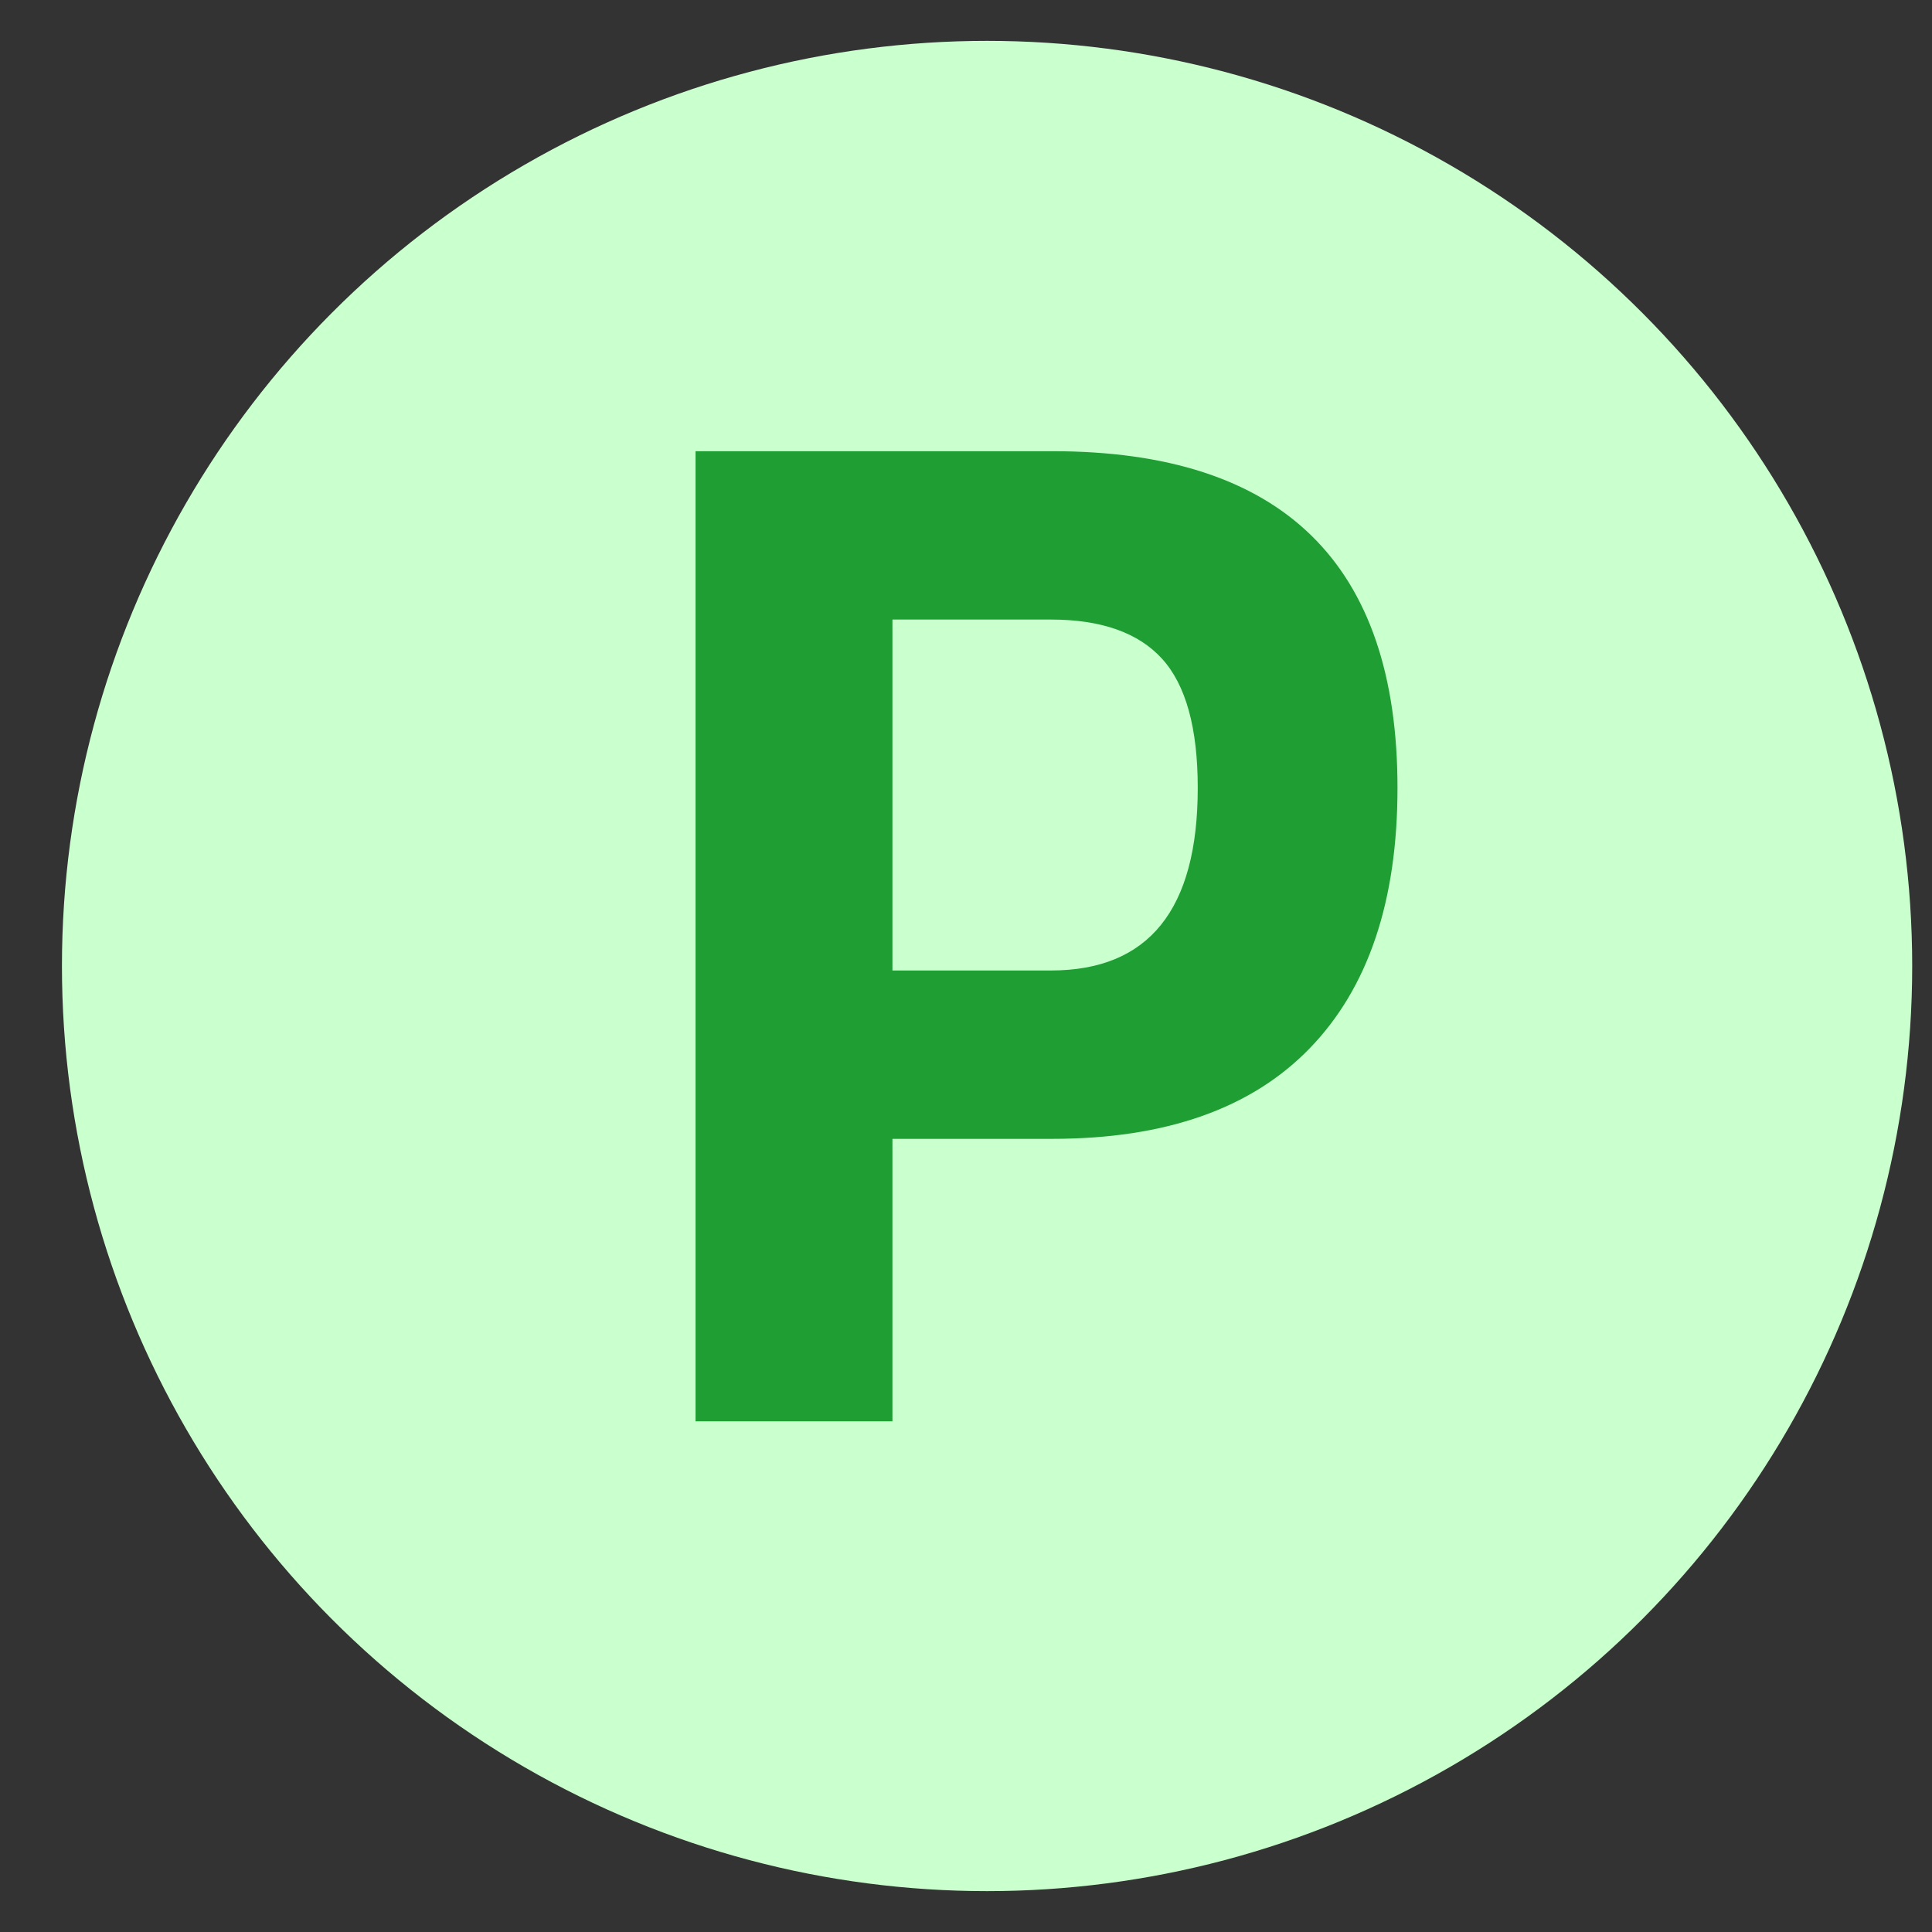
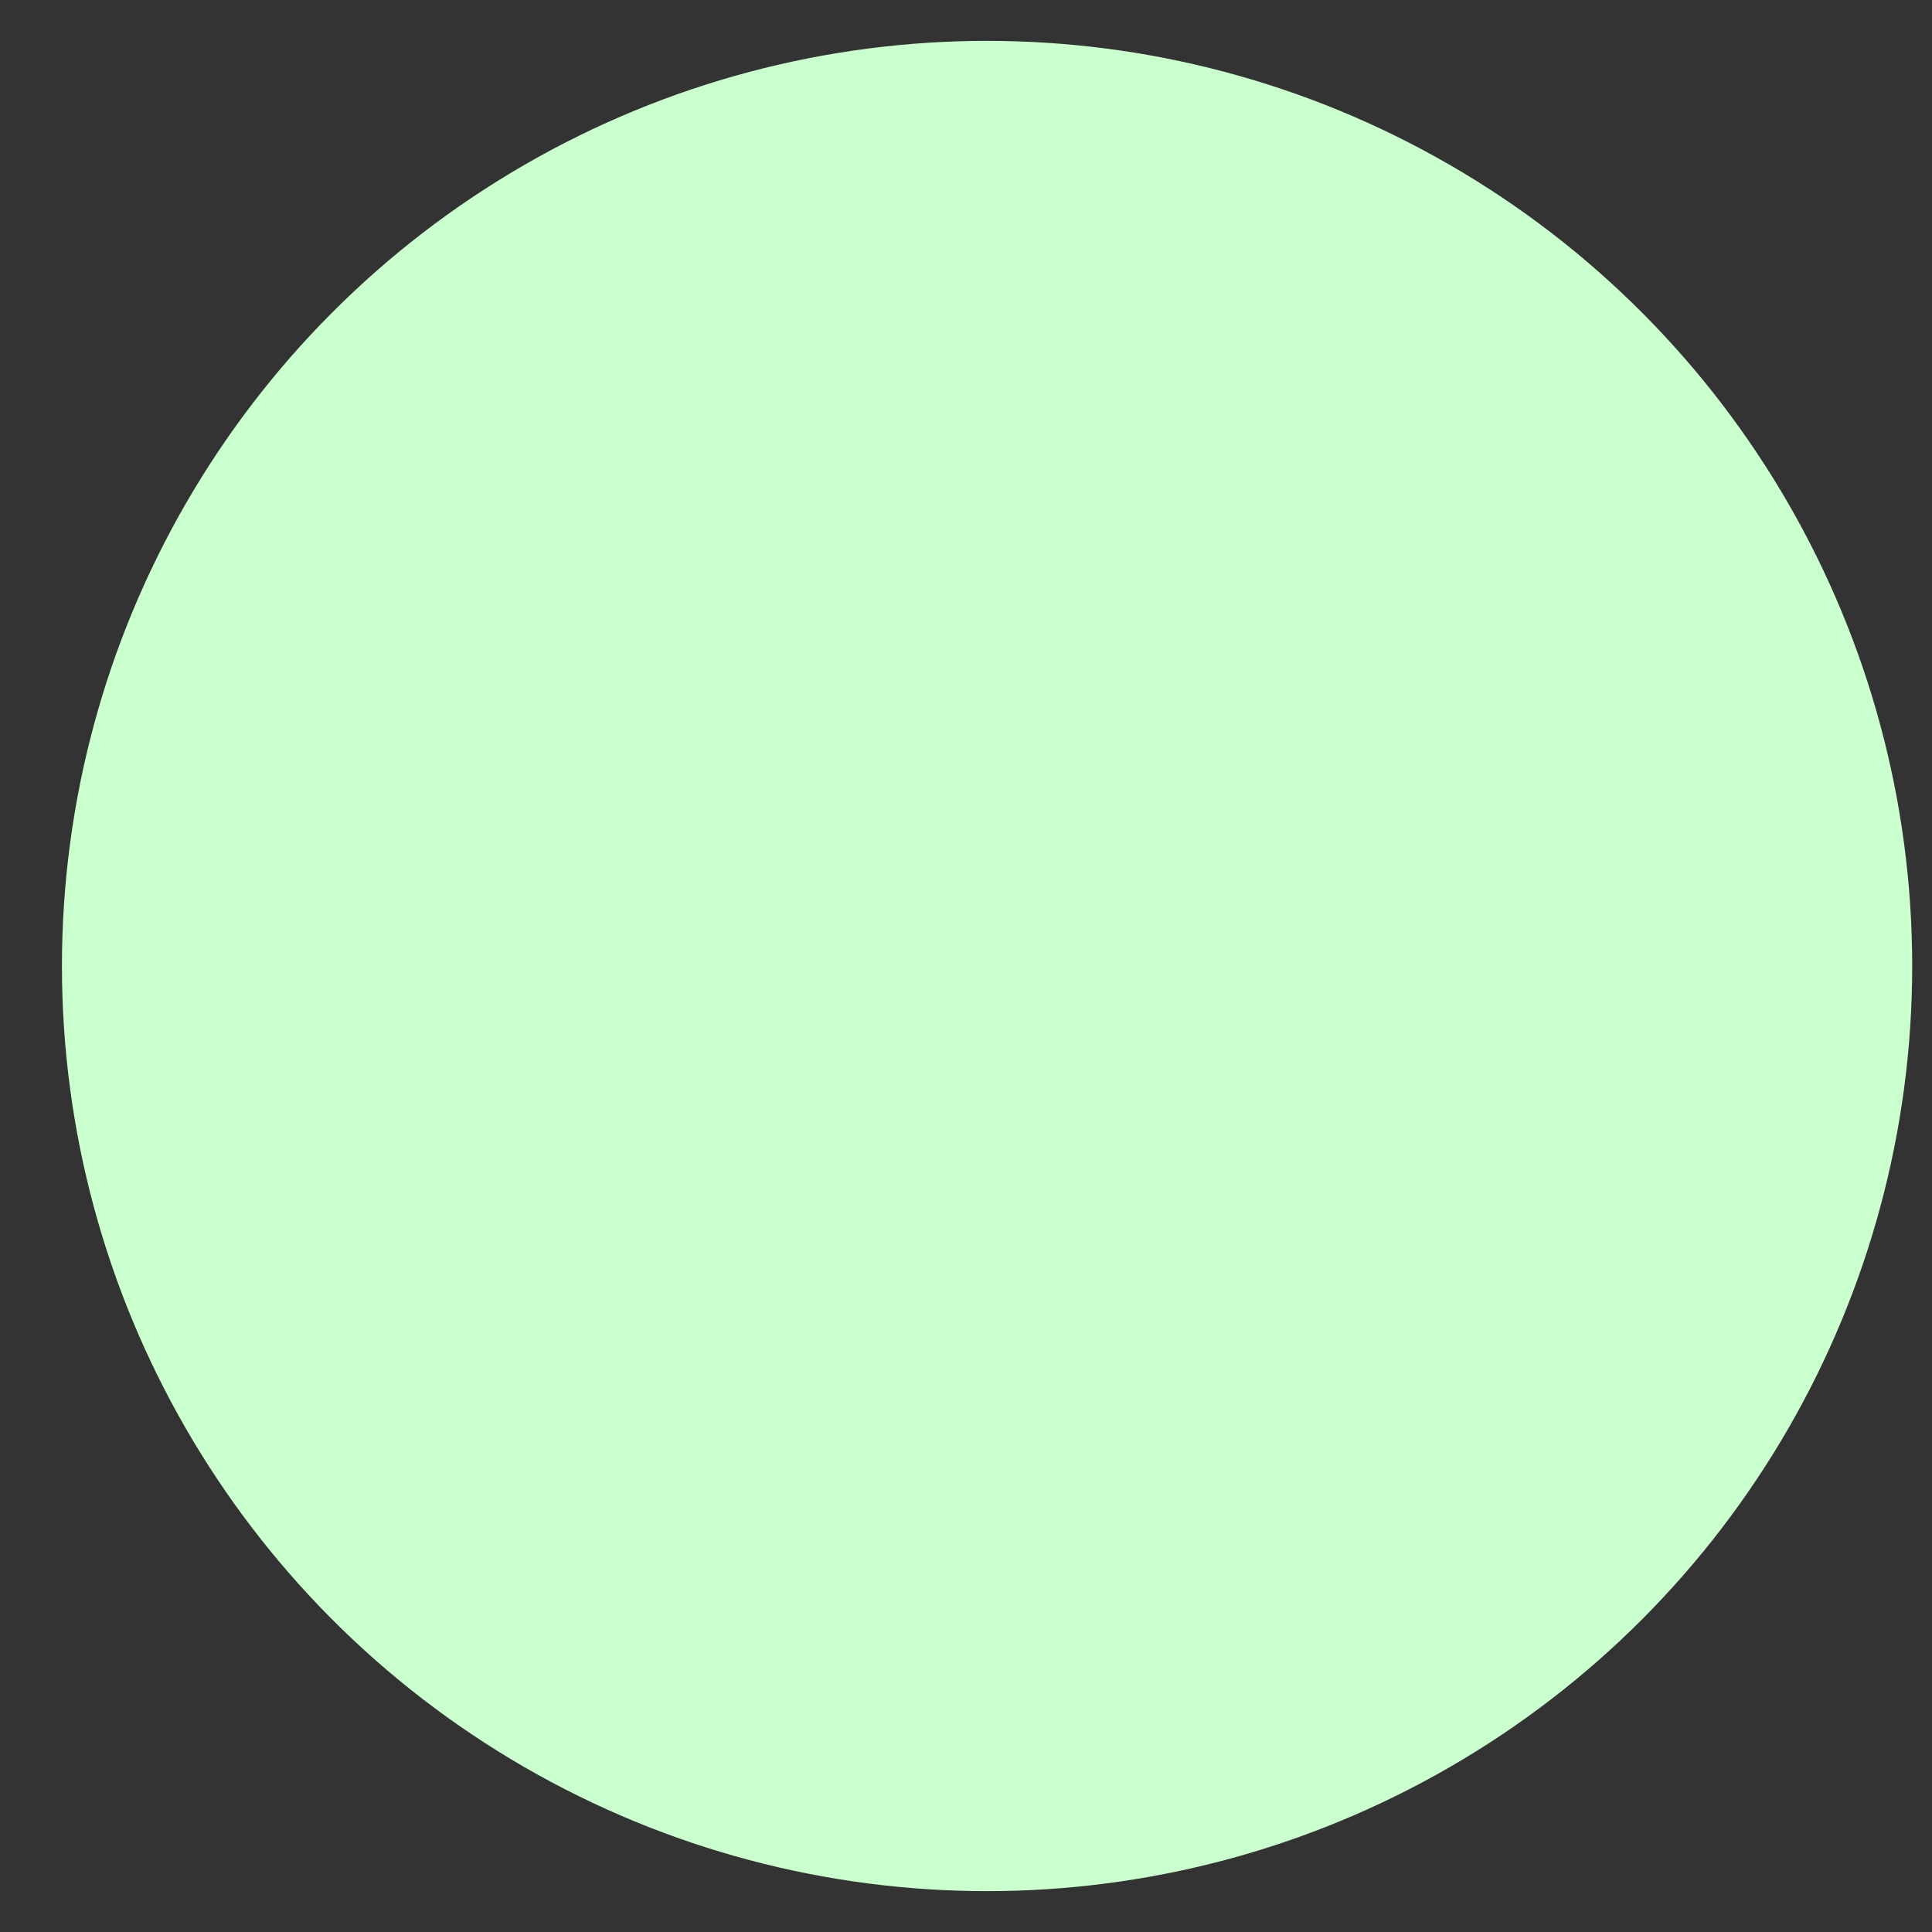
<svg xmlns="http://www.w3.org/2000/svg" version="1.1" id="Layer_1" x="0px" y="0px" width="65px" height="65px" viewBox="0 0 65 65" enable-background="new 0 0 65 65" xml:space="preserve">
  <rect x="0" y="0" width="65" height="65" fill="#333333" stroke="none" />
  <g>
    <circle fill="#CAFFCE" cx="33.209" cy="32.5" r="31.125" />
  </g>
  <g>
-     <path fill="#1E9E33" d="M35.401,38.315h-5.376v9.504h-6.624V15.18h12c7.744,0,11.616,3.776,11.616,11.328   c0,3.809-0.984,6.728-2.952,8.76S39.209,38.315,35.401,38.315z M30.025,32.651h5.328c3.295,0,4.944-2.046,4.944-6.144   c0-2.016-0.401-3.463-1.2-4.343c-0.801-0.88-2.049-1.32-3.744-1.32h-5.328V32.651z" />
-   </g>
+     </g>
</svg>